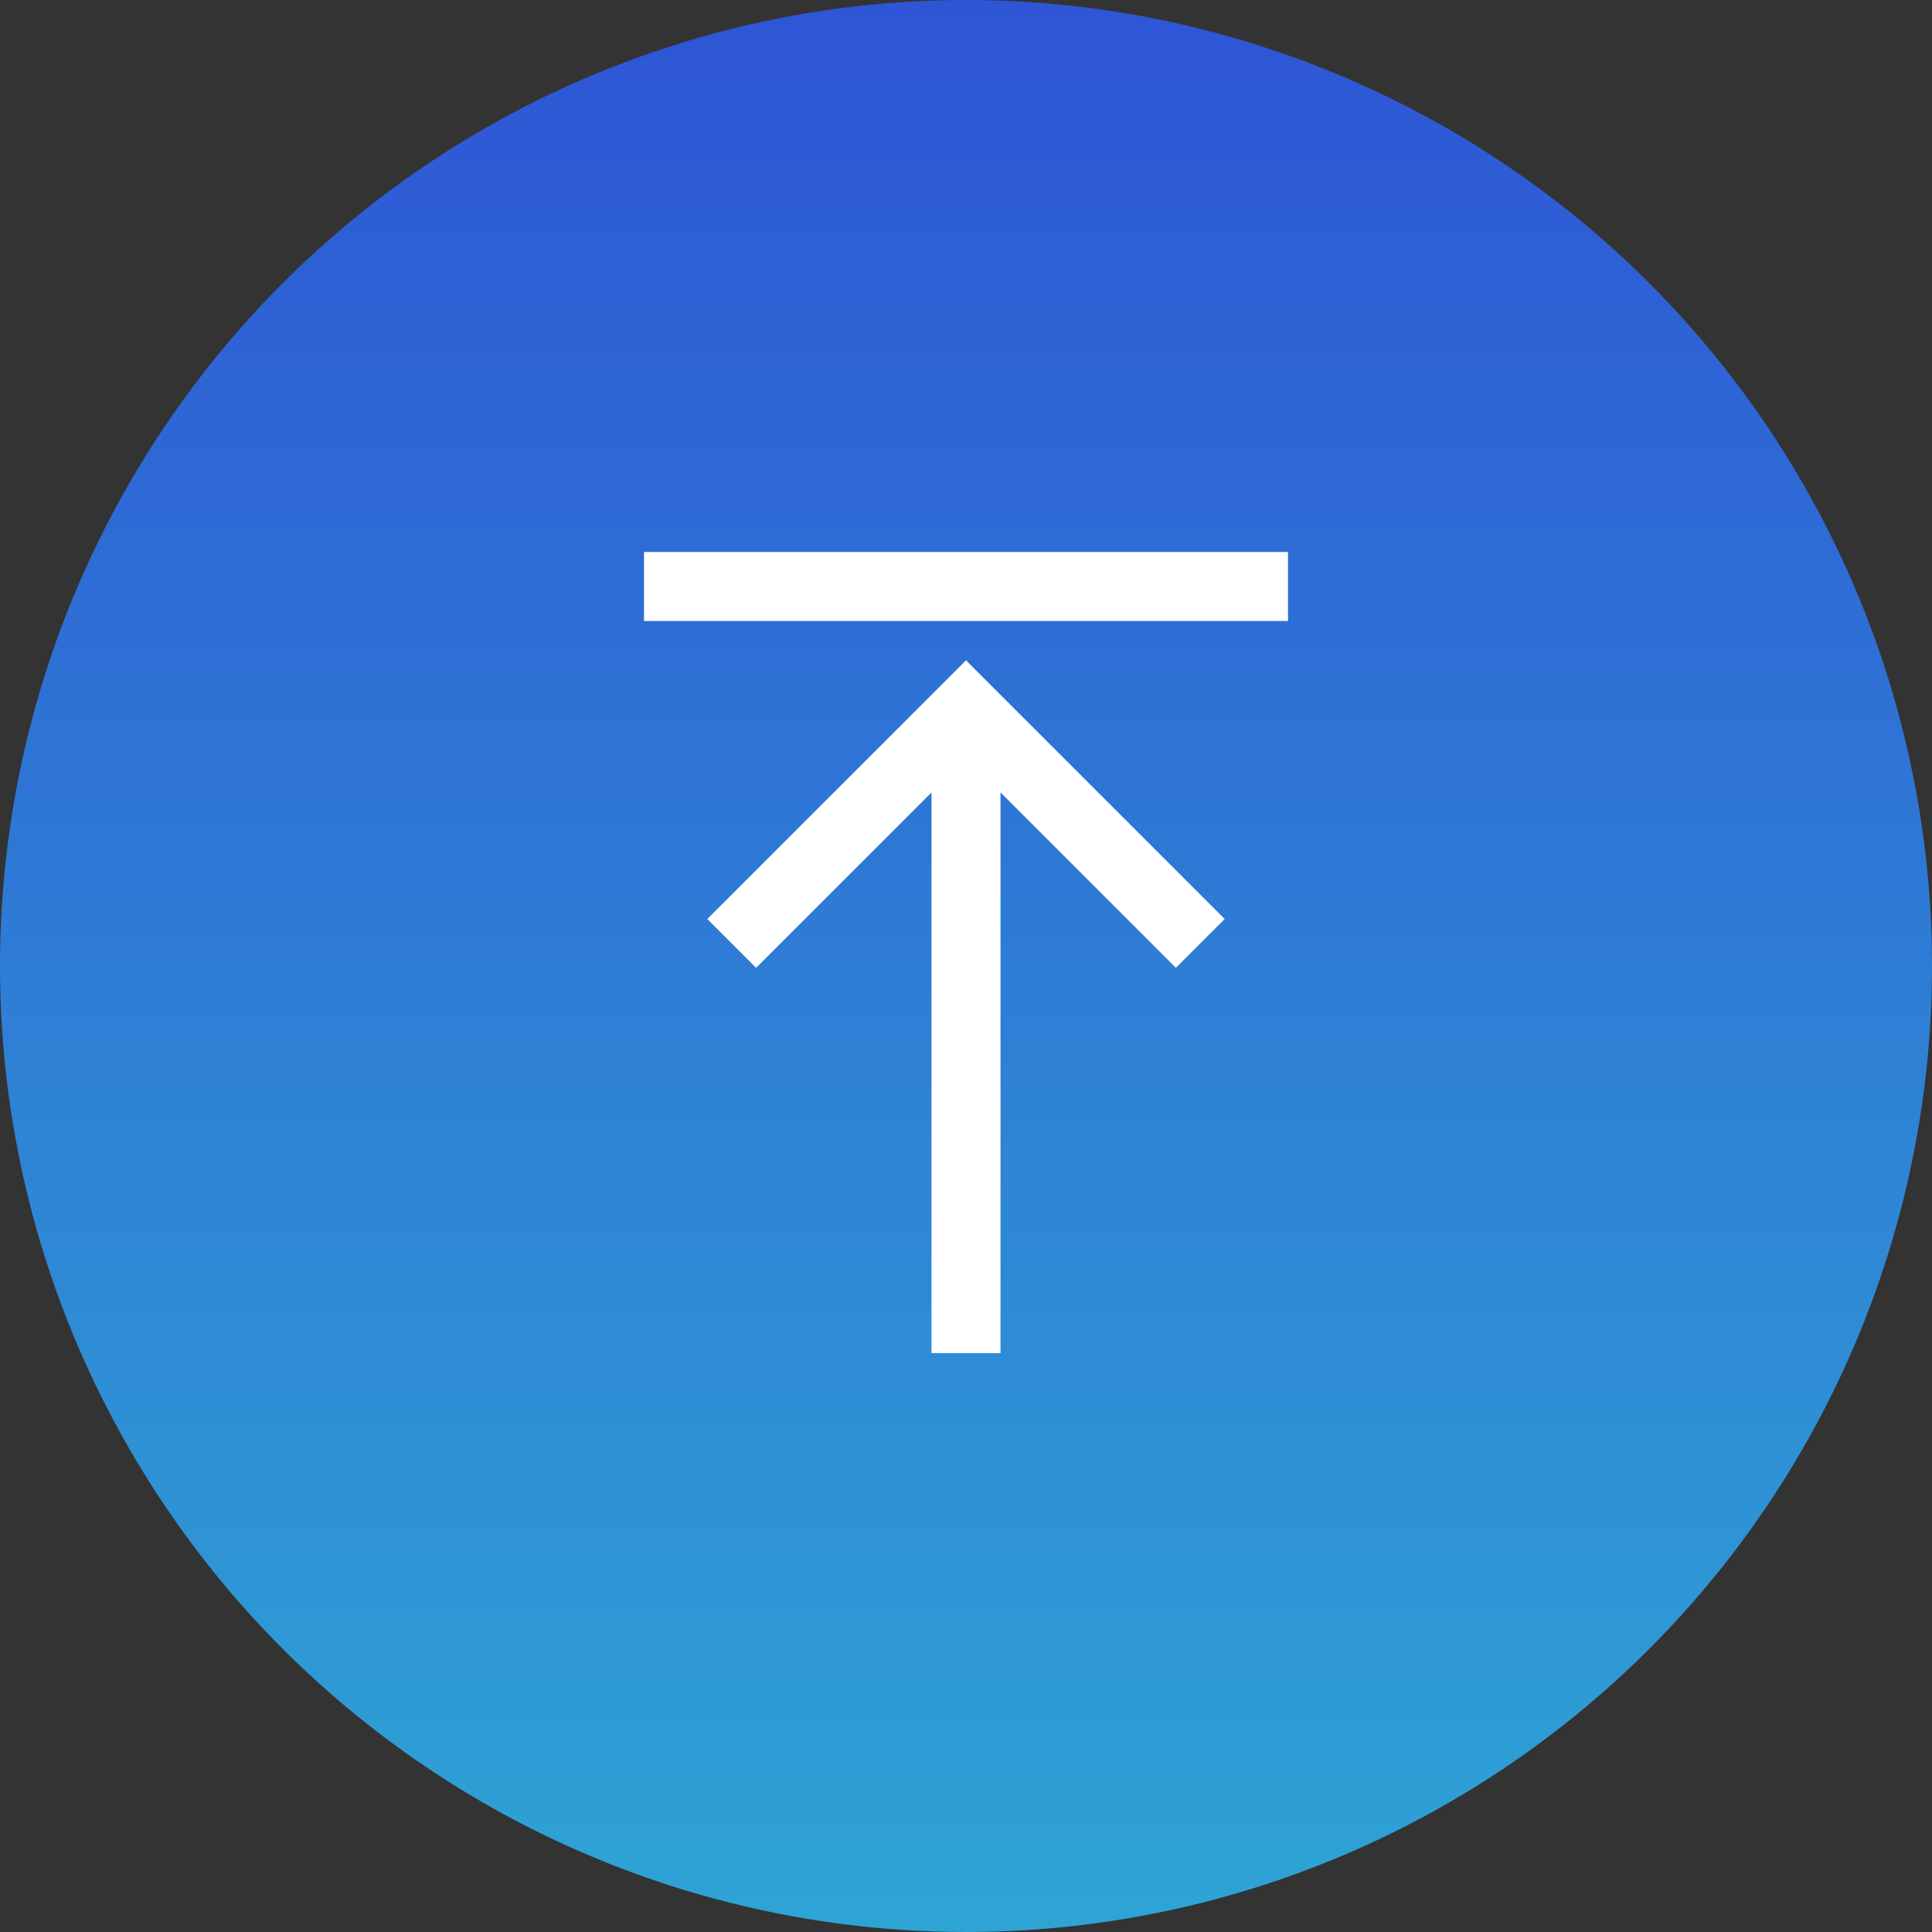
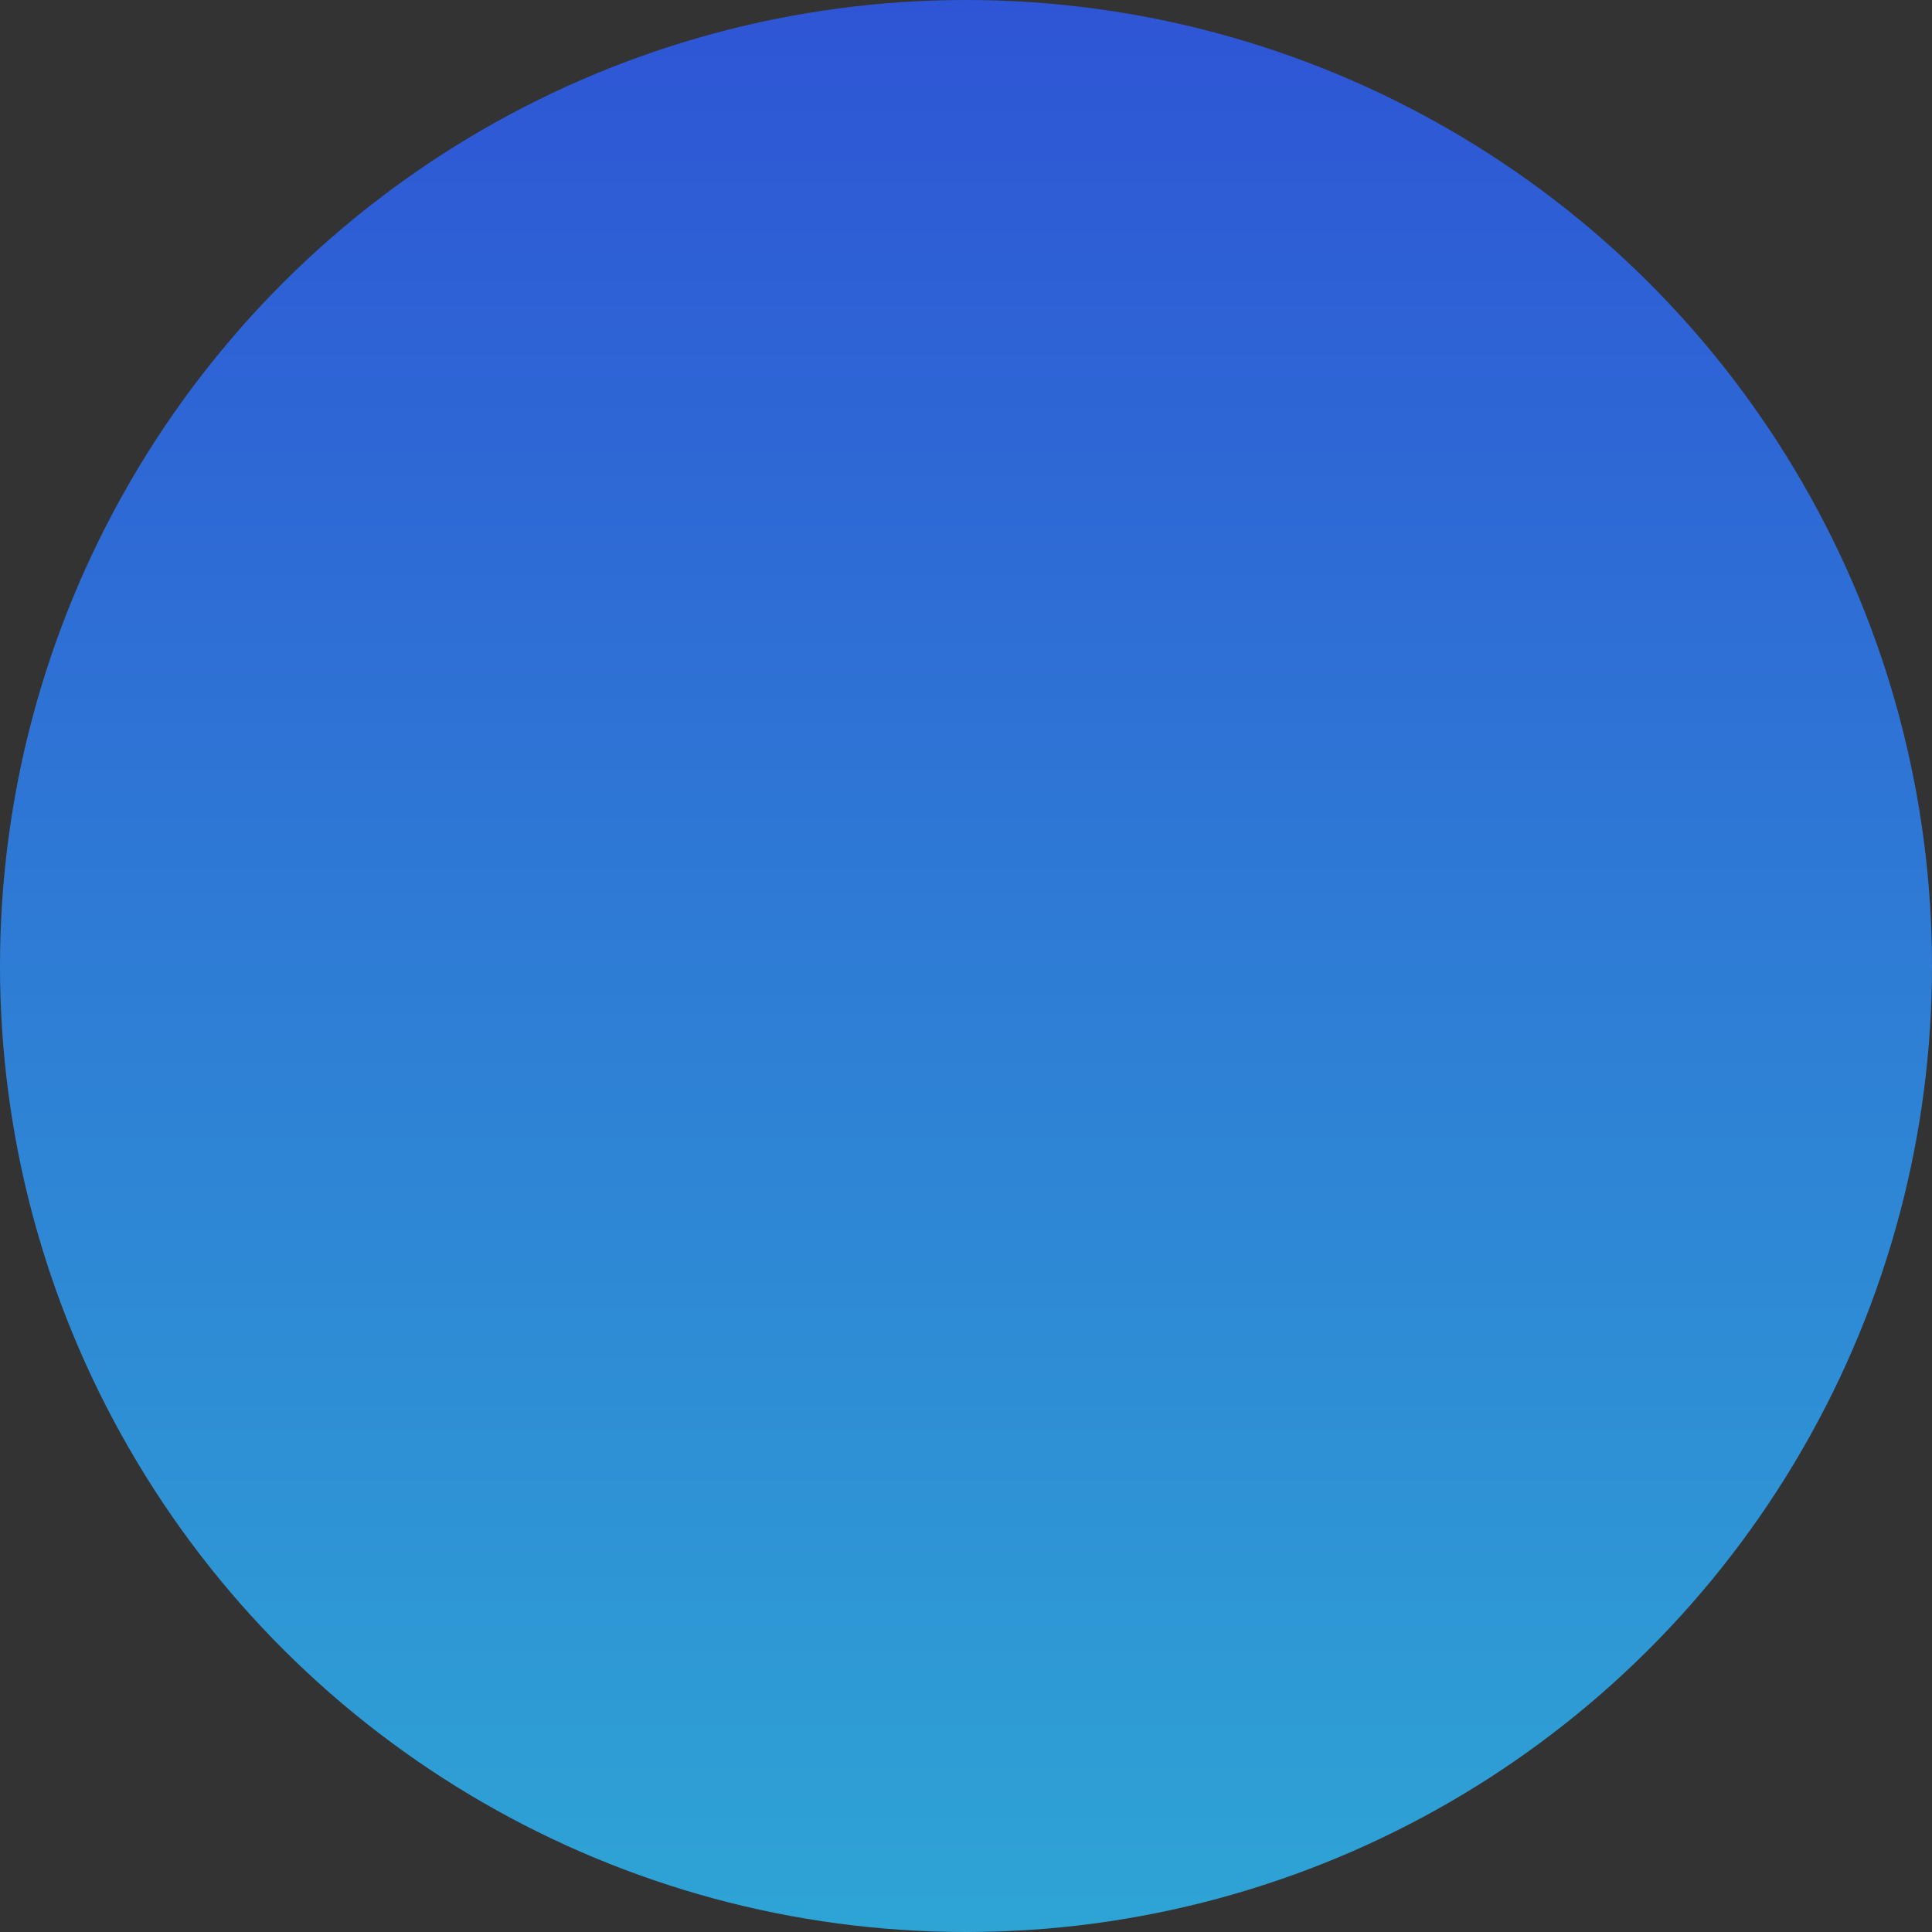
<svg xmlns="http://www.w3.org/2000/svg" width="42" height="42" viewBox="0 0 42 42" fill="none">
  <rect x="0" y="0" width="42" height="42" fill="#333333" stroke="none" />
  <circle cx="21" cy="21" r="21" transform="rotate(-90 21 21)" fill="url(#paint0_linear_3020_6370)" />
-   <path fill-rule="evenodd" clip-rule="evenodd" d="M28 12H14V13.5H28V12ZM20.25 17.227L16.437 21.04L15.376 19.979L20.47 14.886L21 14.355L21.53 14.886L26.624 19.979L25.563 21.04L21.75 17.227V29.416H20.25V17.227Z" fill="white" />
  <defs>
    <linearGradient id="paint0_linear_3020_6370" x1="0" y1="21" x2="42" y2="21" gradientUnits="userSpaceOnUse">
      <stop stop-color="#2EA4D5" />
      <stop offset="1" stop-color="#2E55D5" />
    </linearGradient>
  </defs>
</svg>